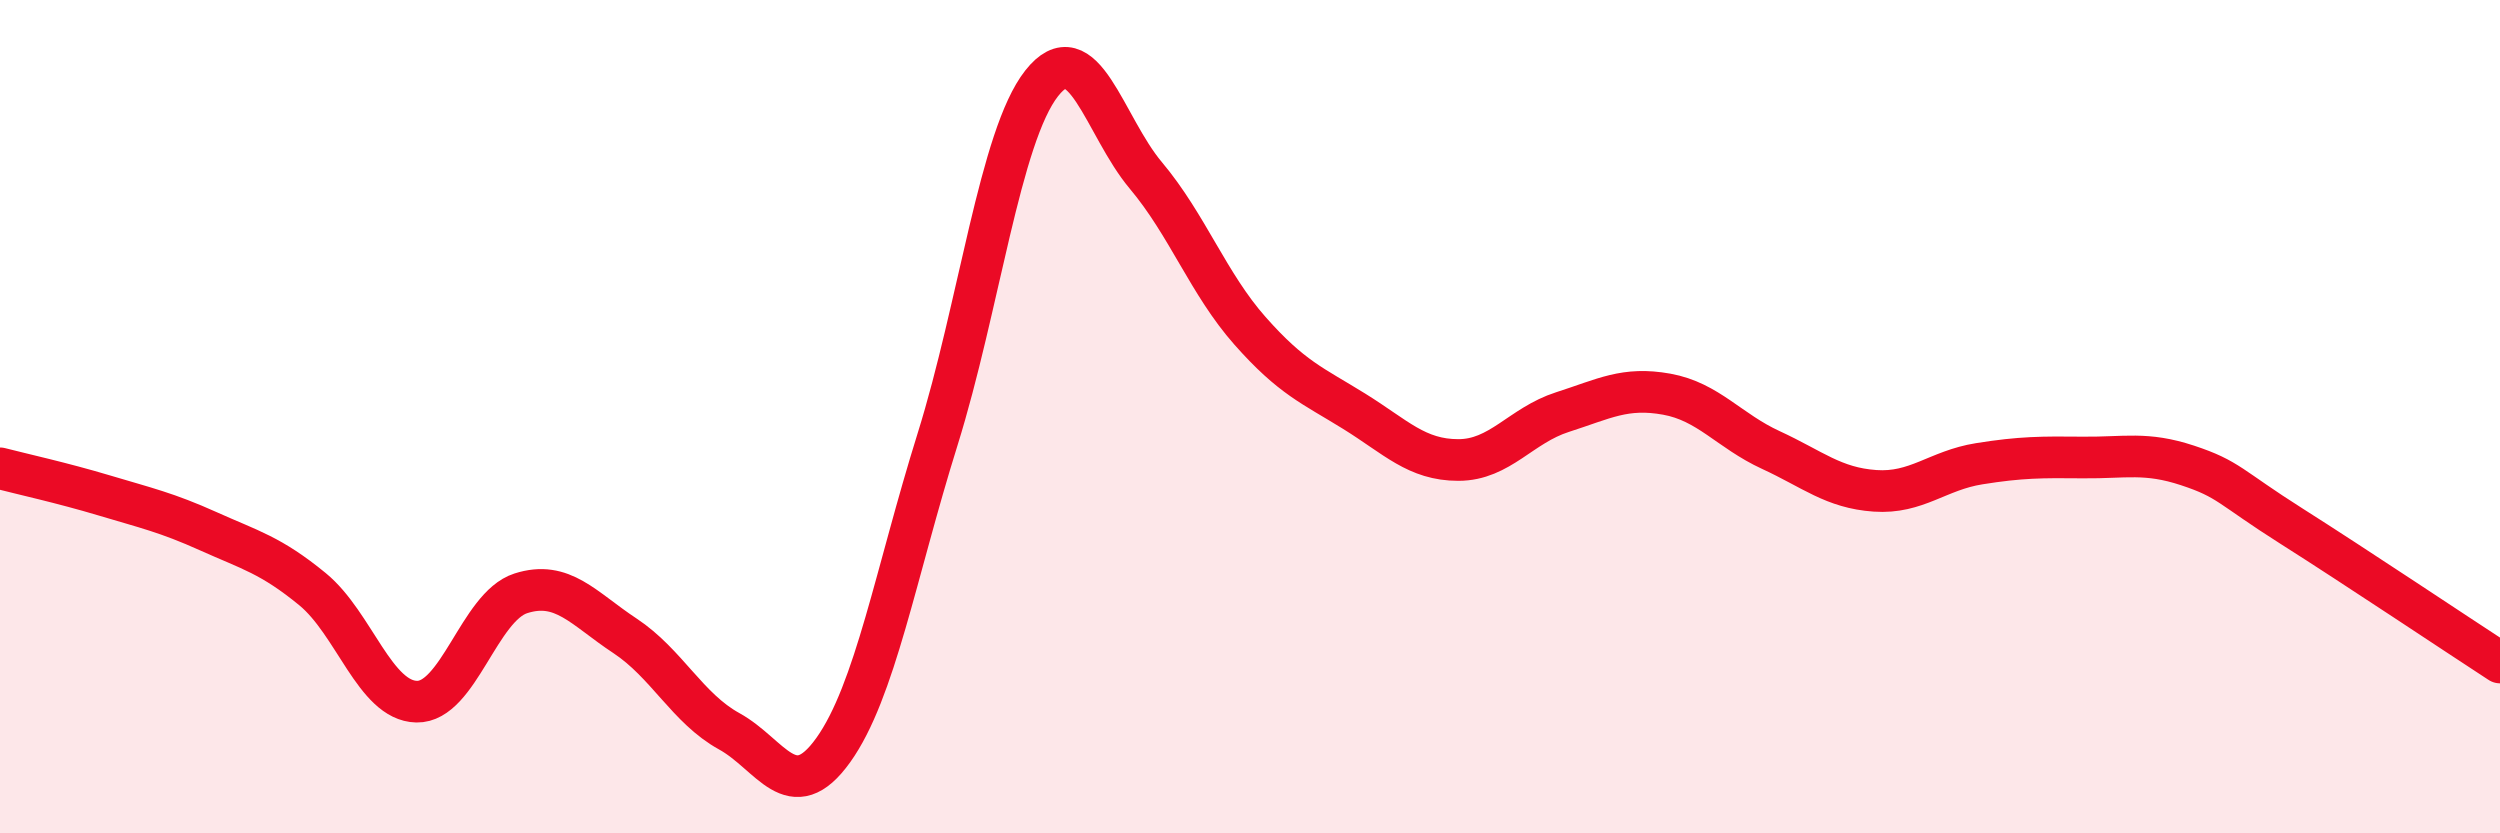
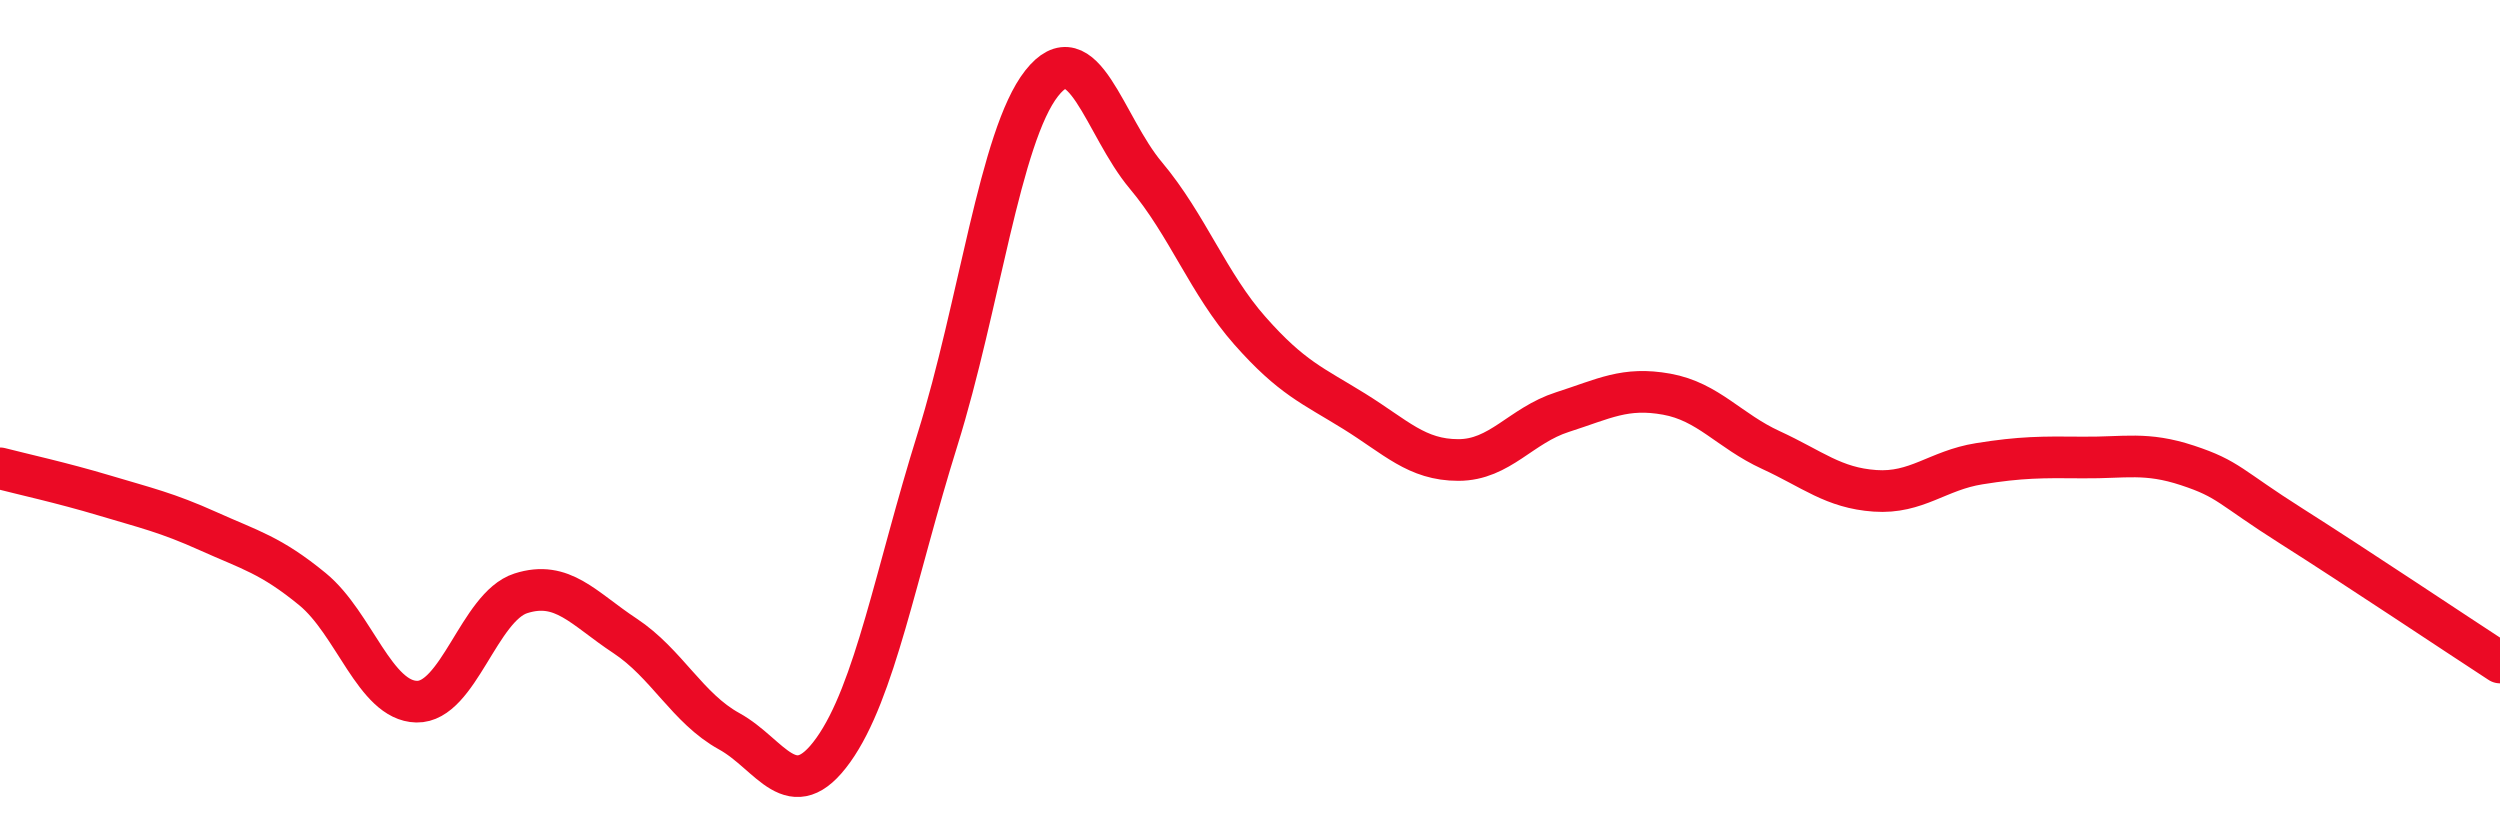
<svg xmlns="http://www.w3.org/2000/svg" width="60" height="20" viewBox="0 0 60 20">
-   <path d="M 0,11.24 C 0.5,11.37 1.5,11.59 2.5,11.89 C 3.5,12.19 4,12.3 5,12.75 C 6,13.2 6.5,13.32 7.5,14.14 C 8.5,14.96 9,16.82 10,16.84 C 11,16.86 11.5,14.56 12.5,14.24 C 13.5,13.92 14,14.6 15,15.26 C 16,15.92 16.5,17 17.5,17.55 C 18.5,18.1 19,19.4 20,18 C 21,16.6 21.5,13.75 22.5,10.55 C 23.5,7.35 24,3.27 25,2 C 26,0.73 26.5,3.02 27.5,4.21 C 28.5,5.4 29,6.81 30,7.94 C 31,9.07 31.5,9.25 32.5,9.87 C 33.5,10.49 34,11.04 35,11.04 C 36,11.04 36.5,10.21 37.5,9.89 C 38.5,9.57 39,9.28 40,9.46 C 41,9.64 41.5,10.34 42.5,10.8 C 43.5,11.26 44,11.71 45,11.78 C 46,11.85 46.5,11.29 47.5,11.13 C 48.5,10.97 49,10.97 50,10.98 C 51,10.99 51.5,10.84 52.5,11.17 C 53.5,11.5 53.5,11.68 55,12.63 C 56.5,13.58 59,15.25 60,15.9L60 20L0 20Z" fill="#EB0A25" opacity="0.1" stroke-linecap="round" stroke-linejoin="round" />
  <path d="M 0,11.24 C 0.5,11.37 1.5,11.59 2.5,11.89 C 3.5,12.19 4,12.3 5,12.75 C 6,13.2 6.5,13.32 7.5,14.14 C 8.5,14.96 9,16.82 10,16.84 C 11,16.86 11.5,14.56 12.5,14.24 C 13.5,13.92 14,14.6 15,15.26 C 16,15.92 16.5,17 17.5,17.55 C 18.5,18.1 19,19.4 20,18 C 21,16.6 21.5,13.75 22.5,10.55 C 23.5,7.35 24,3.27 25,2 C 26,0.73 26.5,3.02 27.5,4.21 C 28.5,5.4 29,6.81 30,7.94 C 31,9.07 31.5,9.25 32.5,9.87 C 33.5,10.49 34,11.04 35,11.04 C 36,11.04 36.5,10.21 37.5,9.89 C 38.5,9.57 39,9.28 40,9.46 C 41,9.64 41.5,10.34 42.5,10.8 C 43.5,11.26 44,11.71 45,11.78 C 46,11.85 46.5,11.29 47.5,11.13 C 48.5,10.97 49,10.97 50,10.98 C 51,10.99 51.5,10.84 52.5,11.17 C 53.5,11.5 53.5,11.68 55,12.63 C 56.5,13.58 59,15.25 60,15.9" stroke="#EB0A25" stroke-width="1" fill="none" stroke-linecap="round" stroke-linejoin="round" />
</svg>